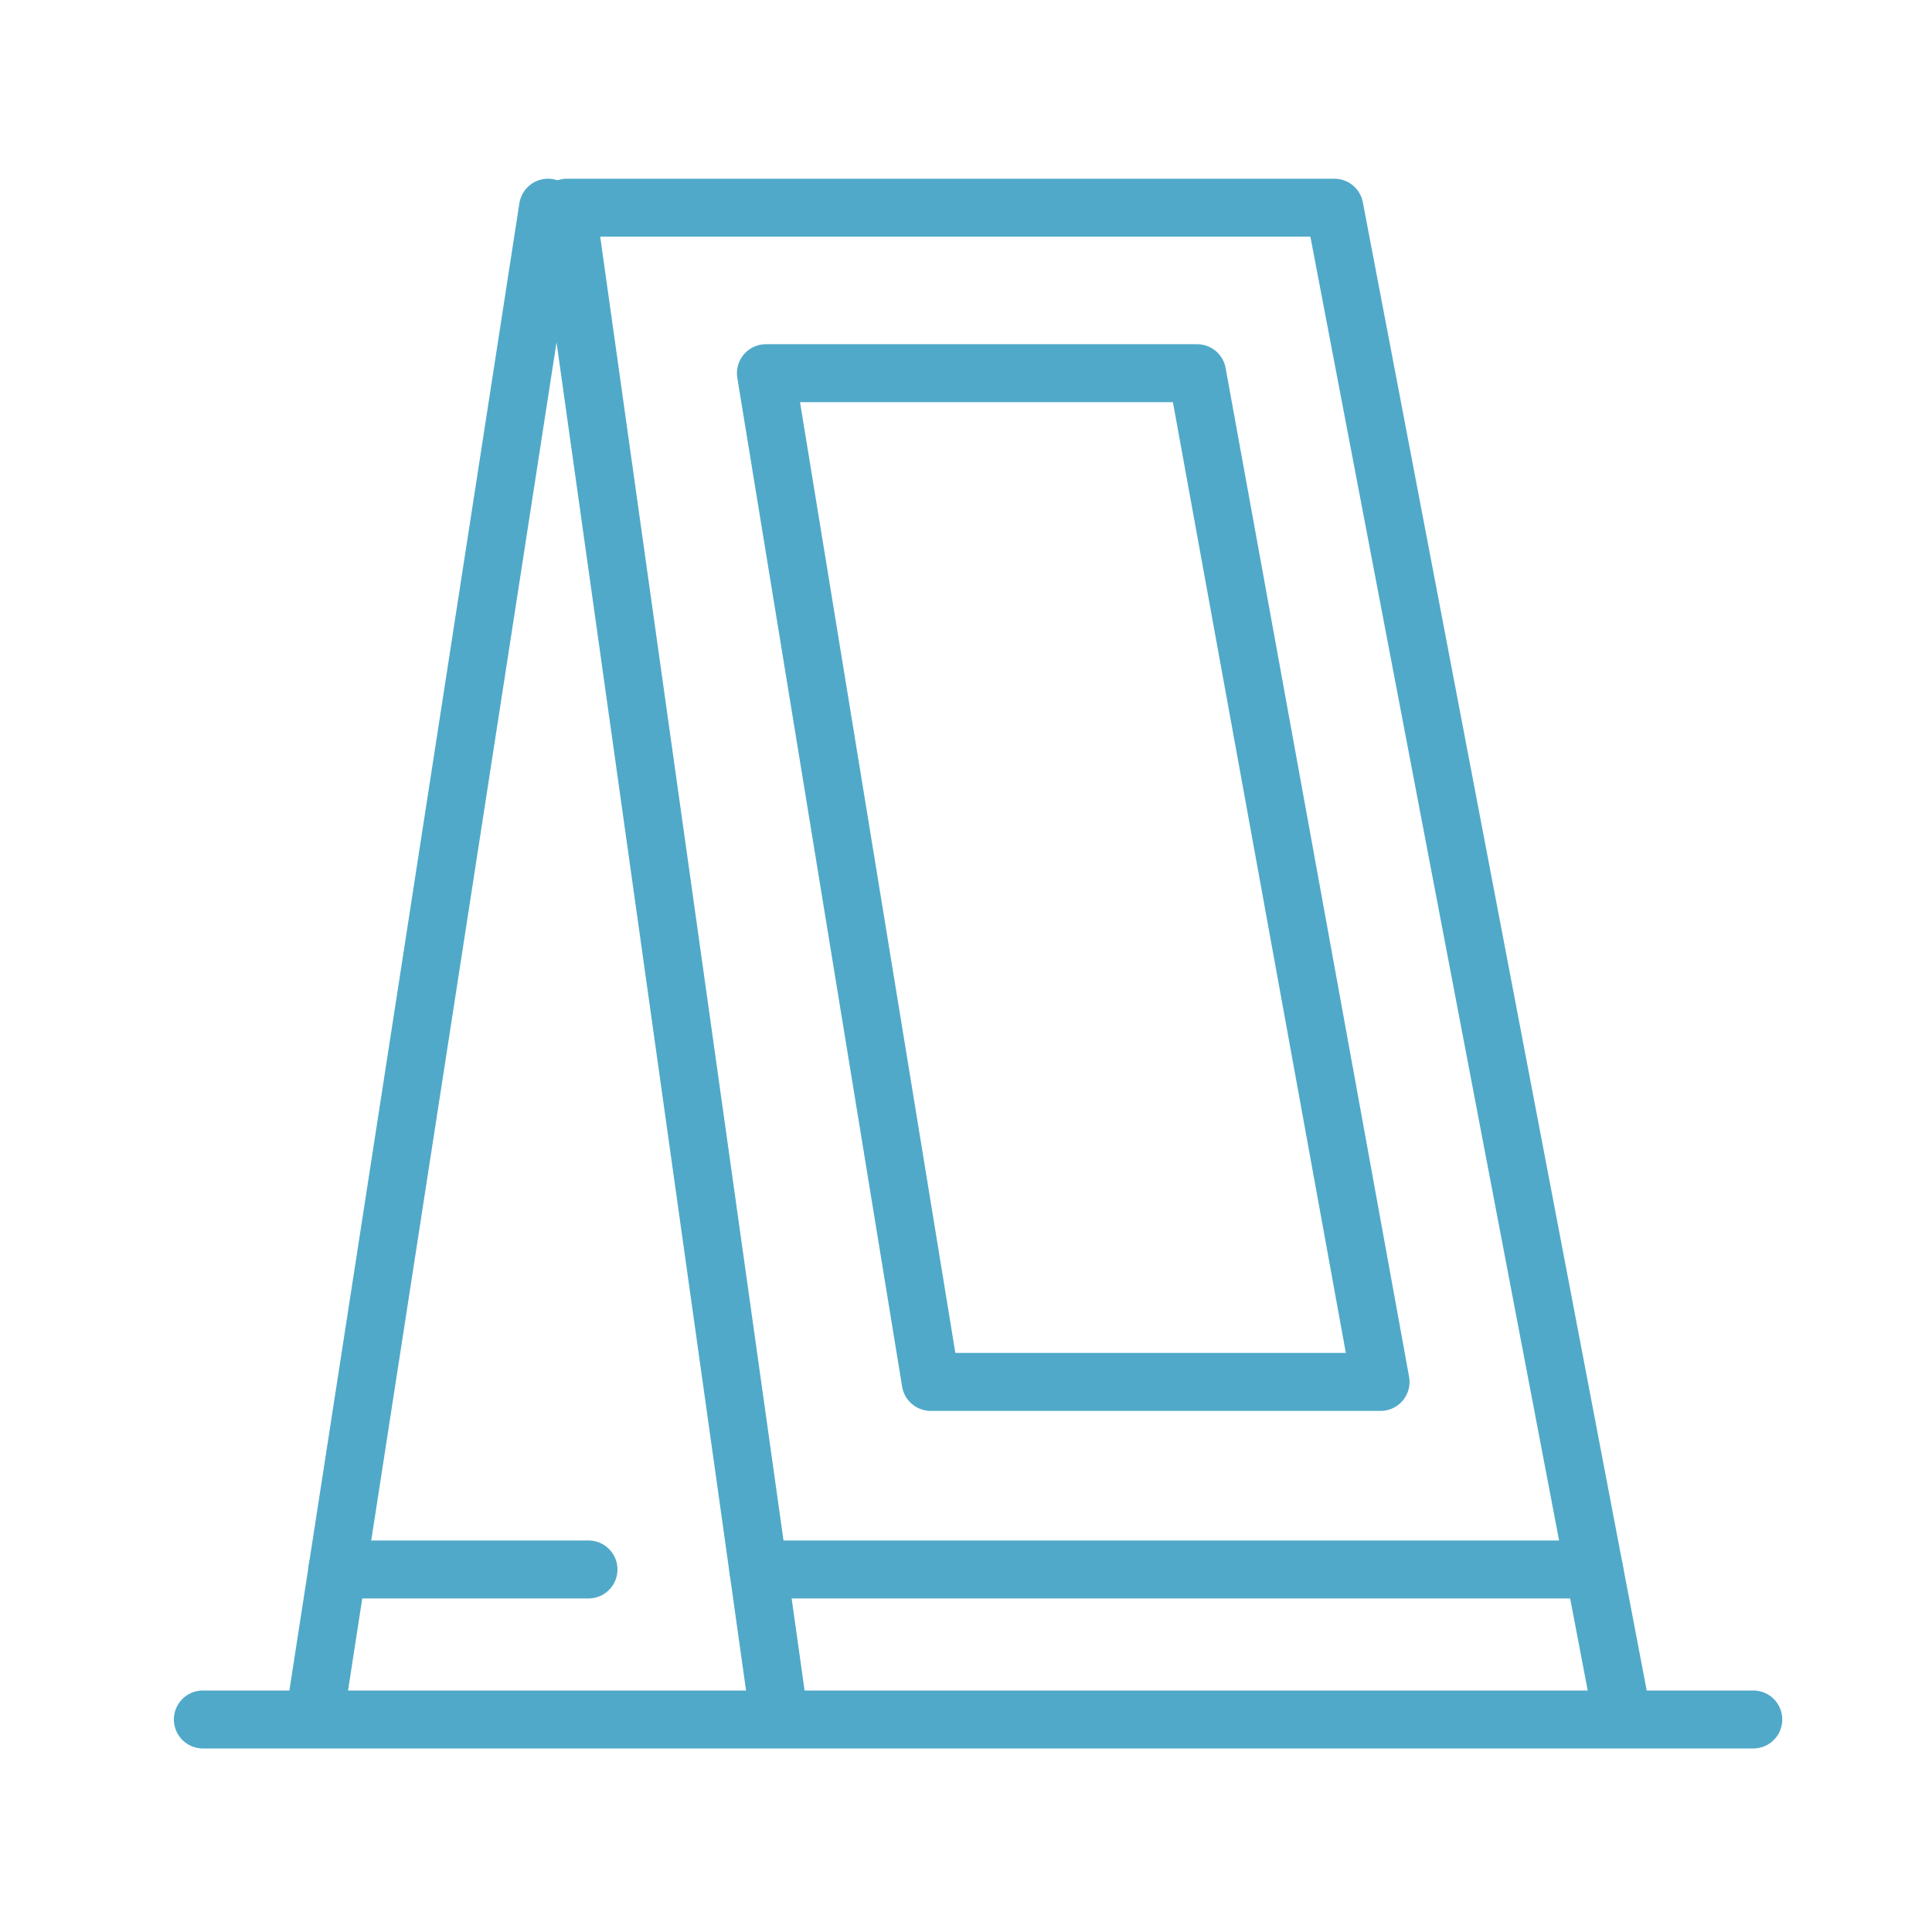
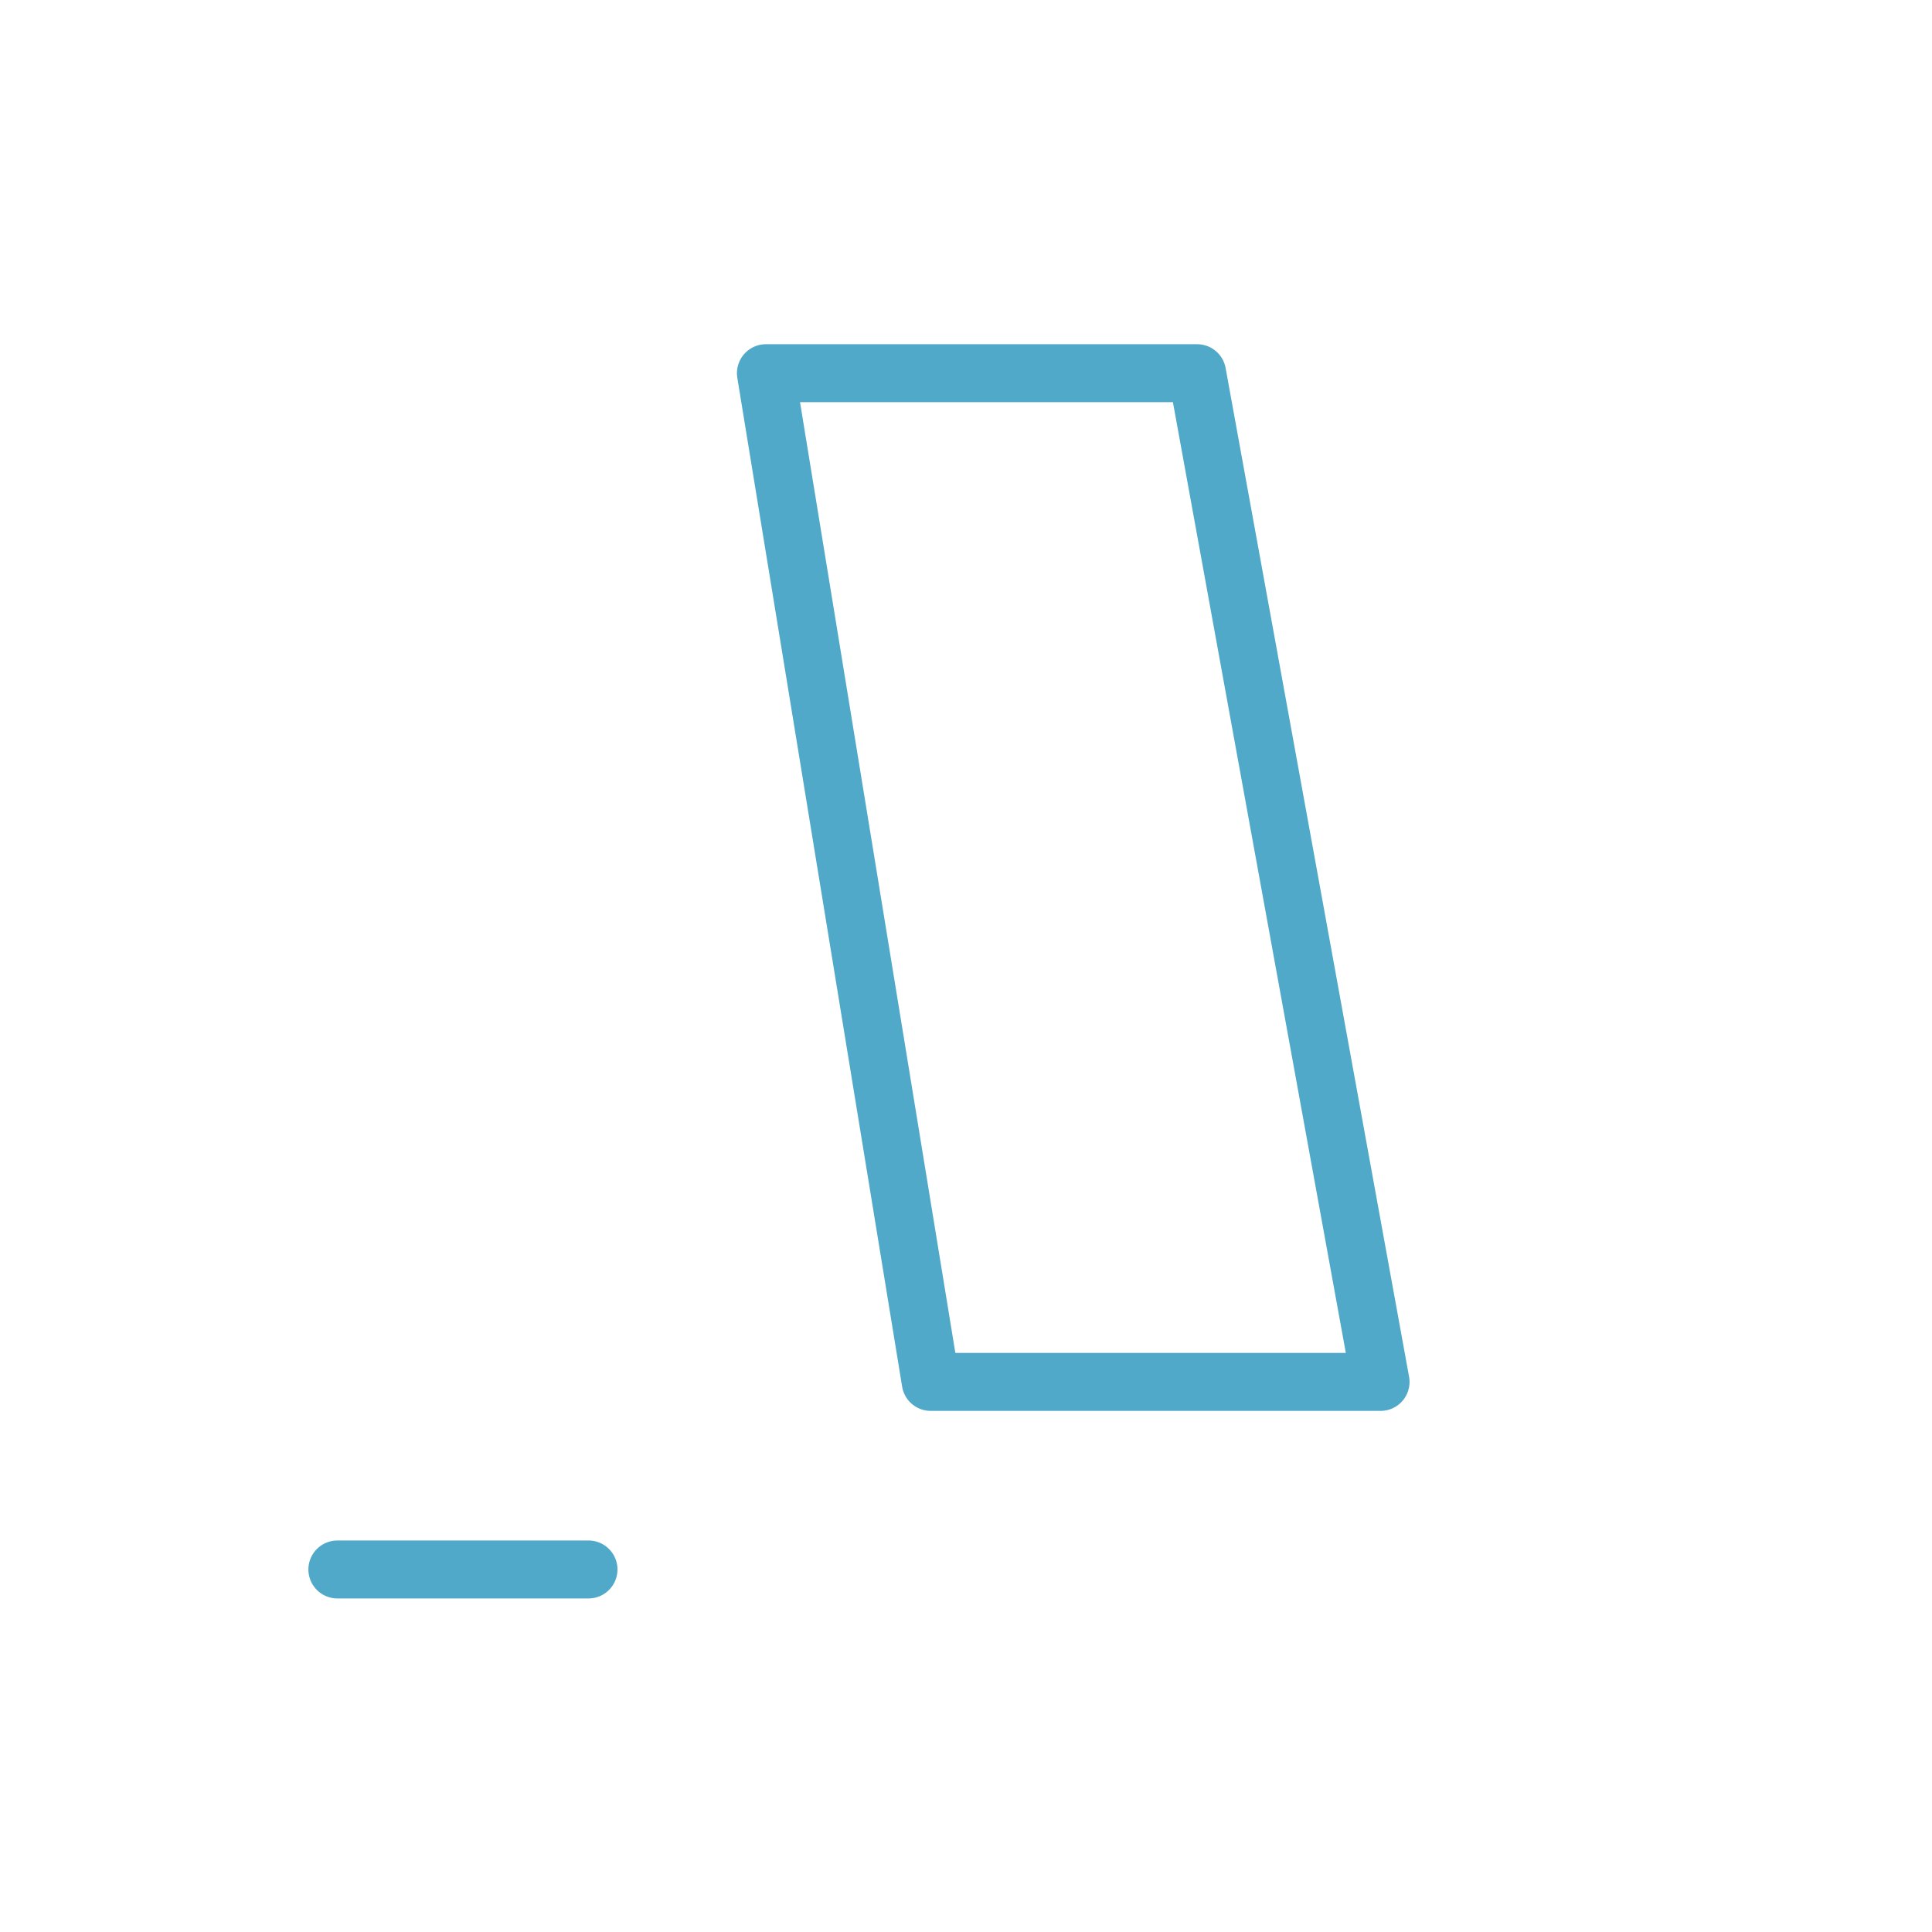
<svg xmlns="http://www.w3.org/2000/svg" width="400" height="400" viewBox="0 0 400 400" fill="none">
-   <path d="M42 356H363" stroke="#50A9C9" stroke-width="12" stroke-linecap="round" stroke-linejoin="round" />
-   <path d="M334.996 350.89L276.267 43H117.365L160.647 350.89" stroke="#50A9C9" stroke-width="12" stroke-linecap="round" stroke-linejoin="round" />
-   <path d="M156.998 324.942H330.052" stroke="#50A9C9" stroke-width="12" stroke-linecap="round" stroke-linejoin="round" />
-   <path d="M65.848 350.89L113.462 43" stroke="#50A9C9" stroke-width="12" stroke-linecap="round" stroke-linejoin="round" />
  <path d="M121.842 324.942H69.848" stroke="#50A9C9" stroke-width="12" stroke-linecap="round" stroke-linejoin="round" />
  <path d="M158.576 77.265H247.847L285.83 286.112H192.697L158.576 77.265Z" stroke="#50A9C9" stroke-width="12" stroke-linecap="round" stroke-linejoin="round" />
</svg>